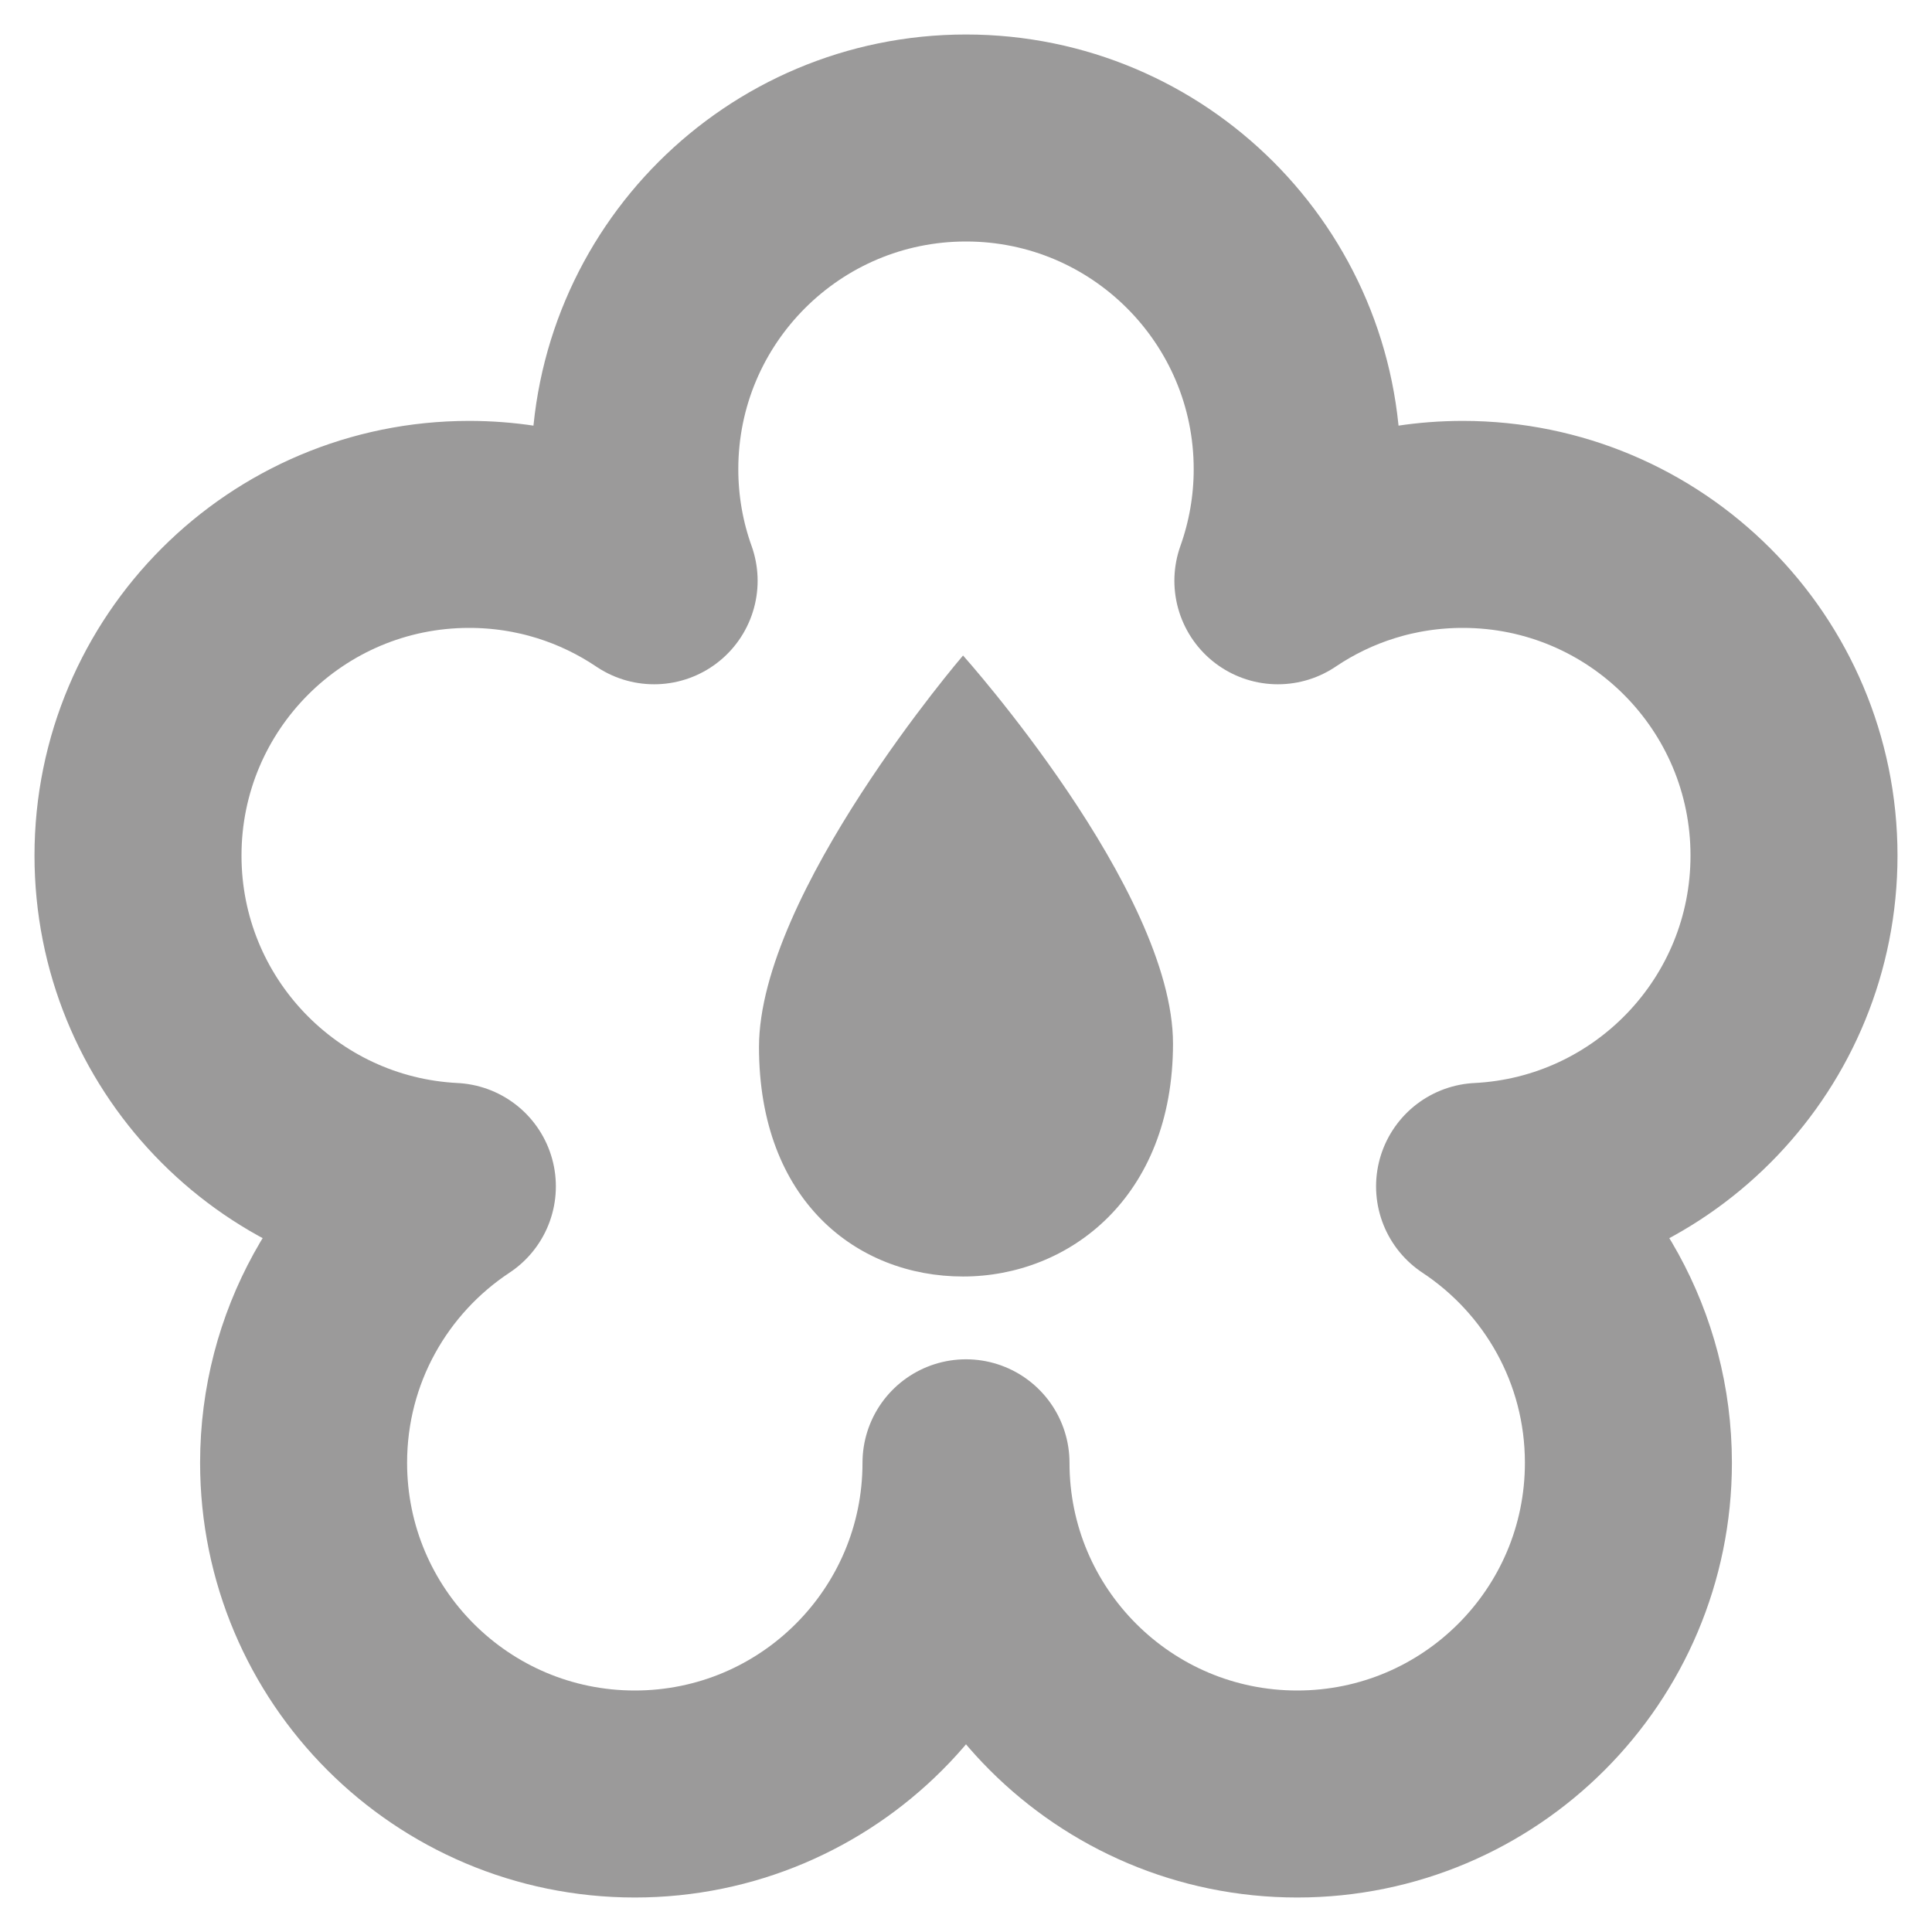
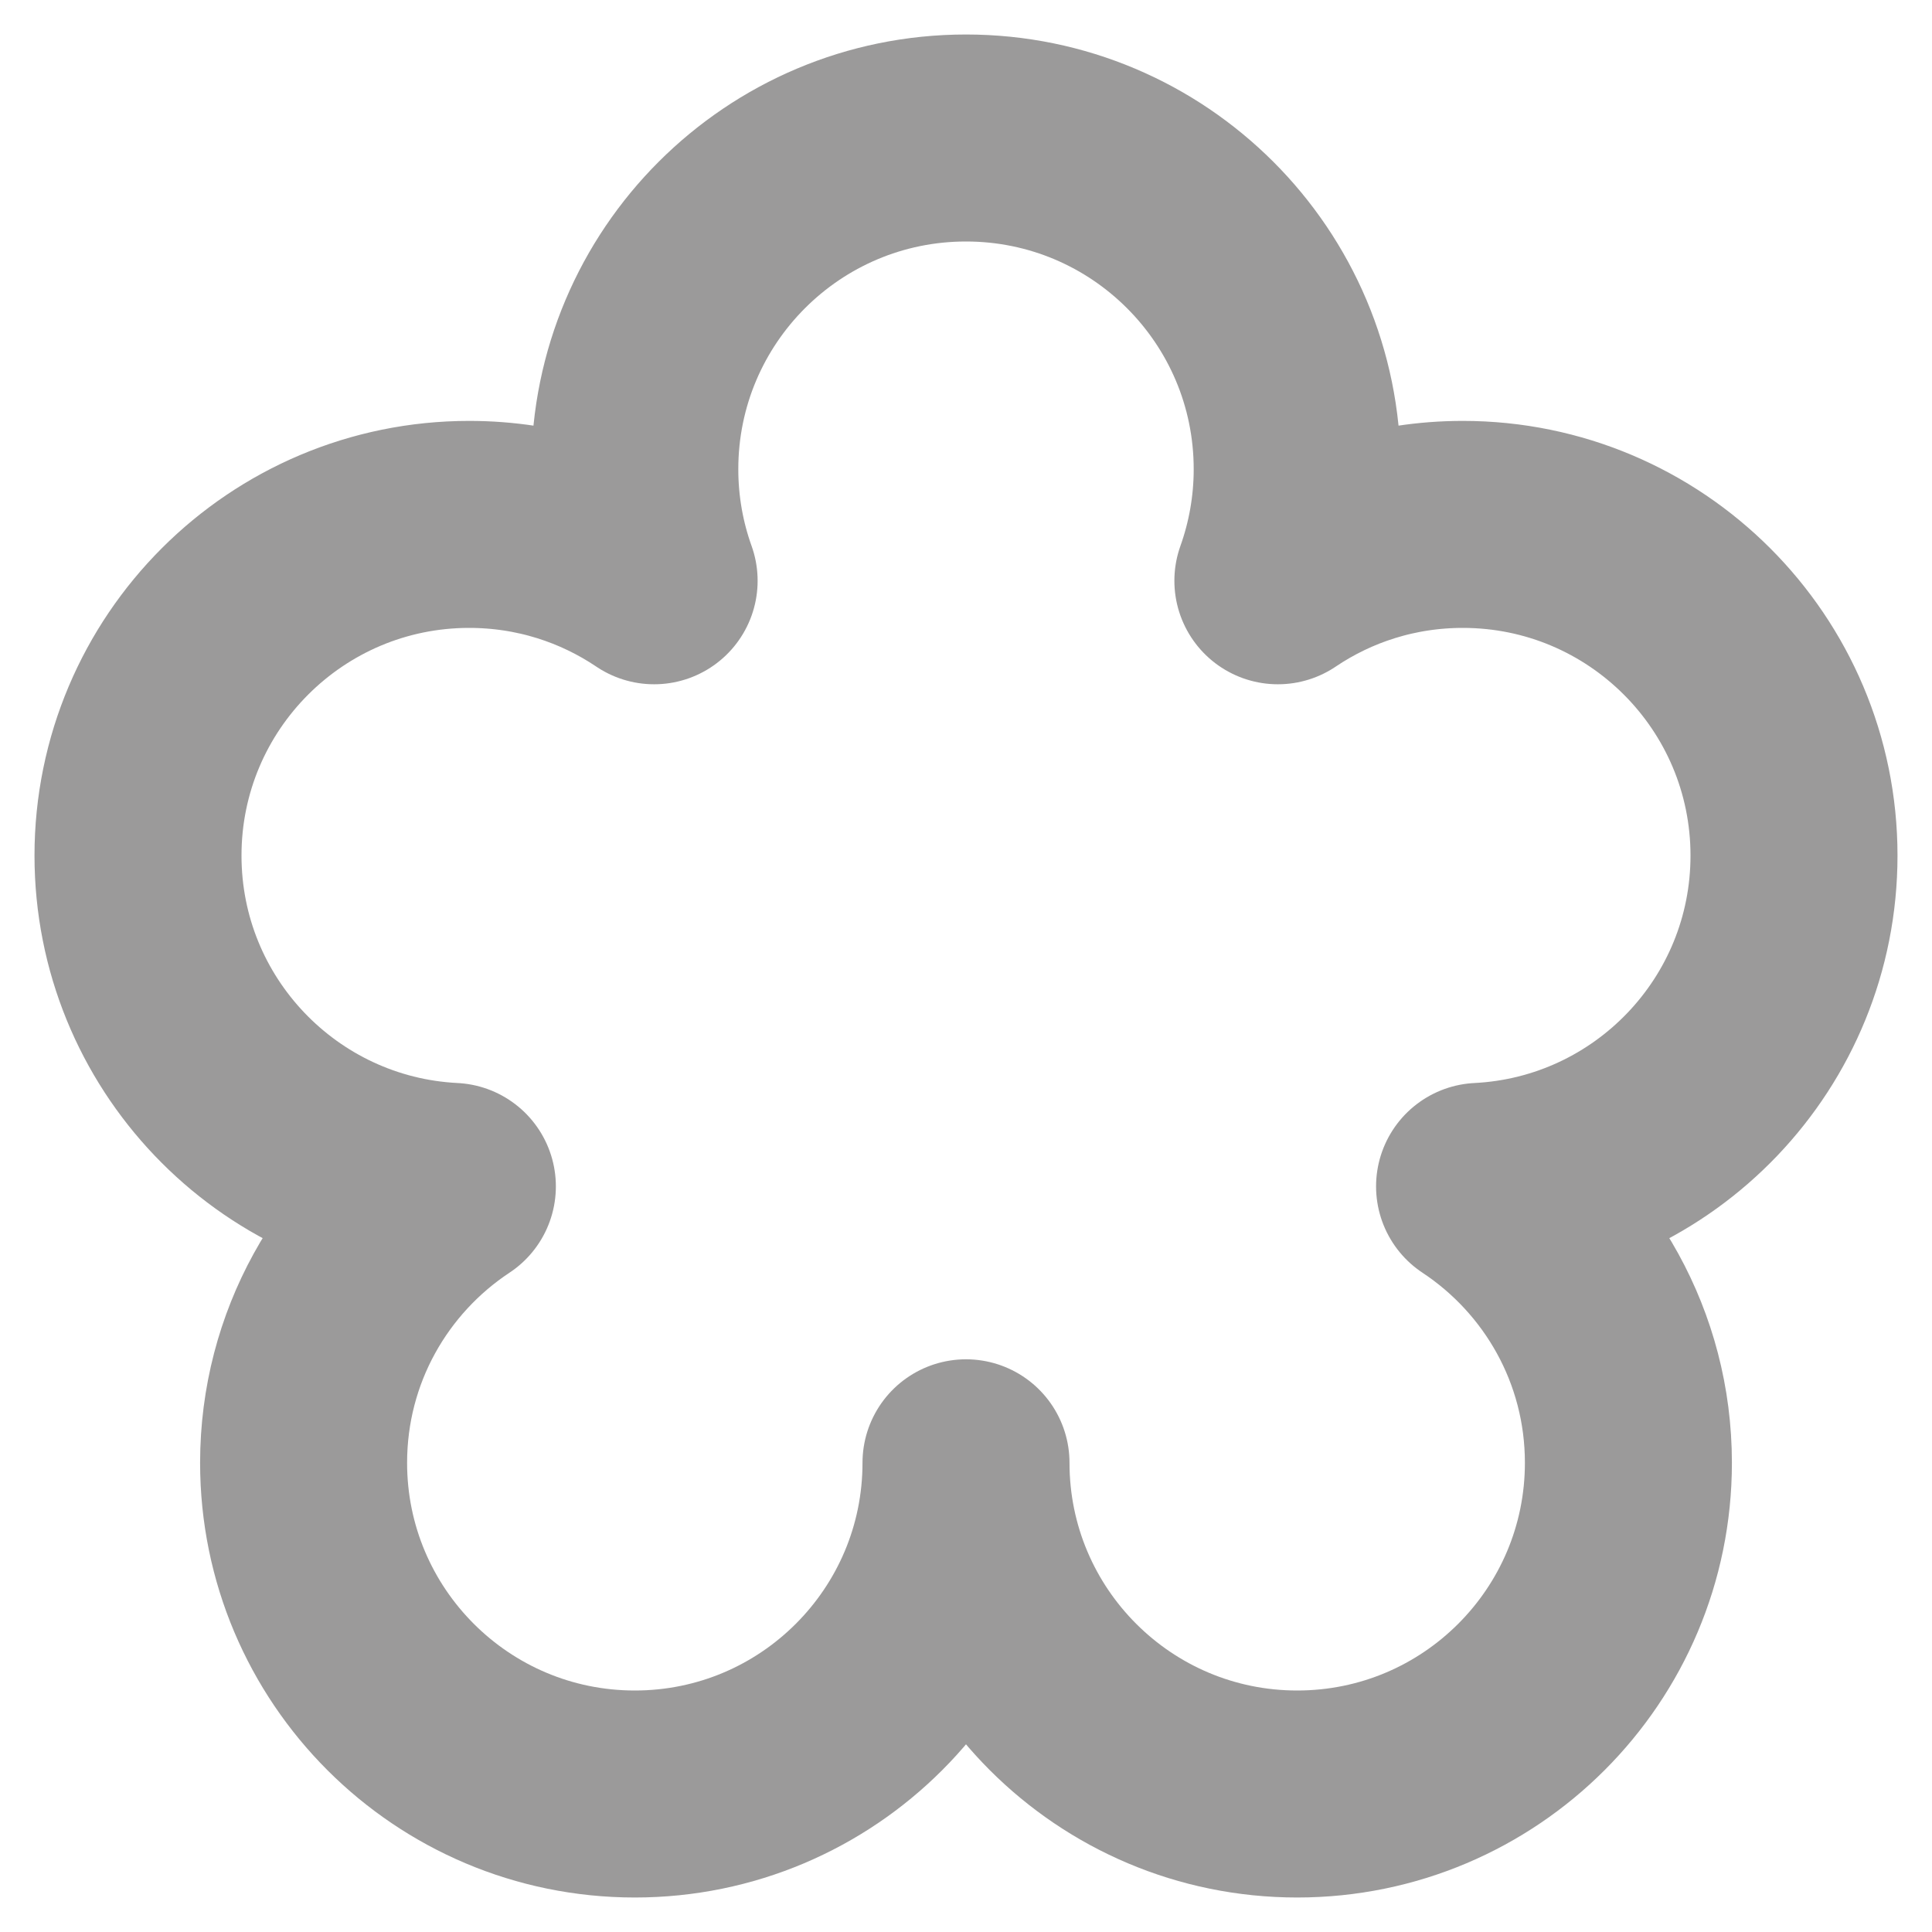
<svg xmlns="http://www.w3.org/2000/svg" width="28" height="28" viewBox="0 0 28 28" fill="none">
-   <path opacity="0.5" d="M14 2C16.651 2 18.8 4.149 18.8 6.8C18.8 7.368 18.7 7.912 18.52 8.417C19.285 7.901 20.207 7.6 21.2 7.6C23.851 7.6 26 9.749 26 12.4C26 14.97 23.981 17.067 21.443 17.194C22.742 18.053 23.6 19.526 23.6 21.2C23.6 23.851 21.451 26 18.8 26C16.149 26 14 23.851 14 21.2C14 23.851 11.851 26 9.2 26C6.549 26 4.4 23.851 4.4 21.2C4.4 19.526 5.257 18.053 6.556 17.194C4.019 17.067 2 14.969 2 12.4C2 9.749 4.149 7.6 6.8 7.6C7.792 7.6 8.714 7.901 9.48 8.417C9.299 7.912 9.2 7.367 9.2 6.8C9.2 4.149 11.349 2 14 2Z" stroke="#393737" stroke-width="3" stroke-linejoin="round" />
-   <path opacity="0.5" d="M11 15.175C11 12.949 13.957 9.5 13.957 9.5C13.957 9.5 17 12.899 17 15.125C17 17.352 15.493 18.5 13.957 18.5C12.42 18.5 11 17.402 11 15.175Z" fill="#393737" />
+   <path opacity="0.5" d="M14 2C16.651 2 18.8 4.149 18.8 6.8C18.8 7.368 18.7 7.912 18.52 8.417C19.285 7.901 20.207 7.6 21.2 7.6C23.851 7.6 26 9.749 26 12.4C26 14.97 23.981 17.067 21.443 17.194C22.742 18.053 23.6 19.526 23.6 21.2C23.6 23.851 21.451 26 18.8 26C16.149 26 14 23.851 14 21.2C14 23.851 11.851 26 9.2 26C6.549 26 4.4 23.851 4.4 21.2C4.4 19.526 5.257 18.053 6.556 17.194C4.019 17.067 2 14.969 2 12.4C2 9.749 4.149 7.6 6.8 7.6C7.792 7.6 8.714 7.901 9.48 8.417C9.299 7.912 9.2 7.367 9.2 6.8C9.2 4.149 11.349 2 14 2" stroke="#393737" stroke-width="3" stroke-linejoin="round" />
</svg>